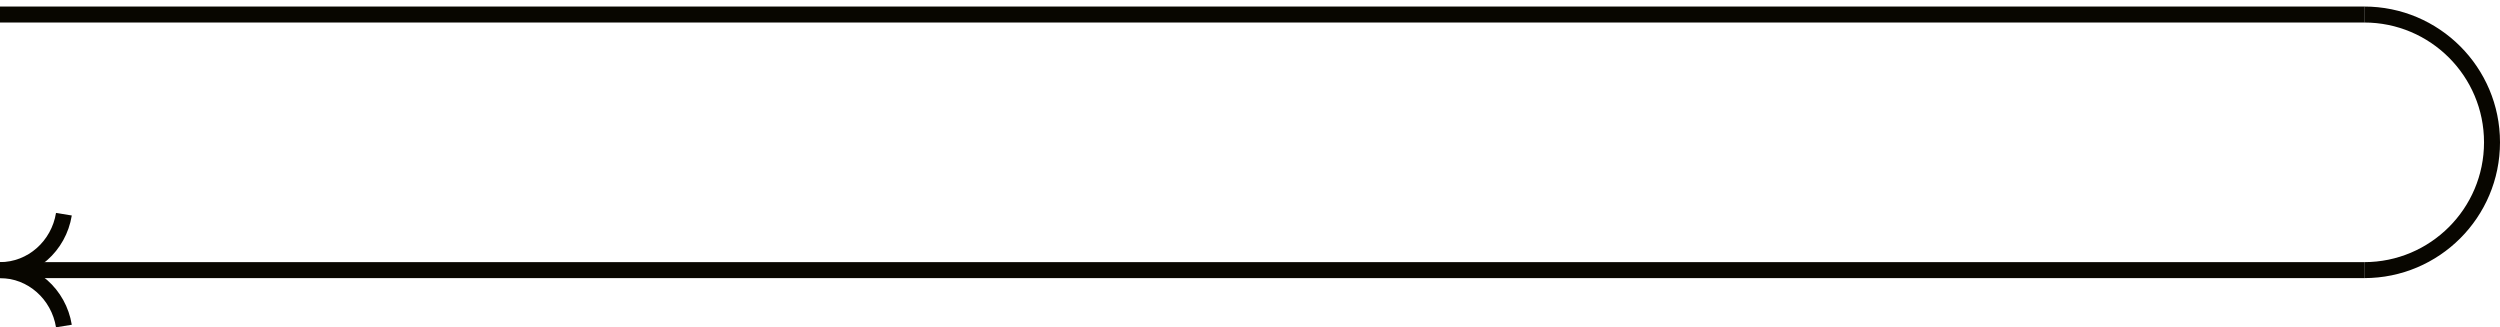
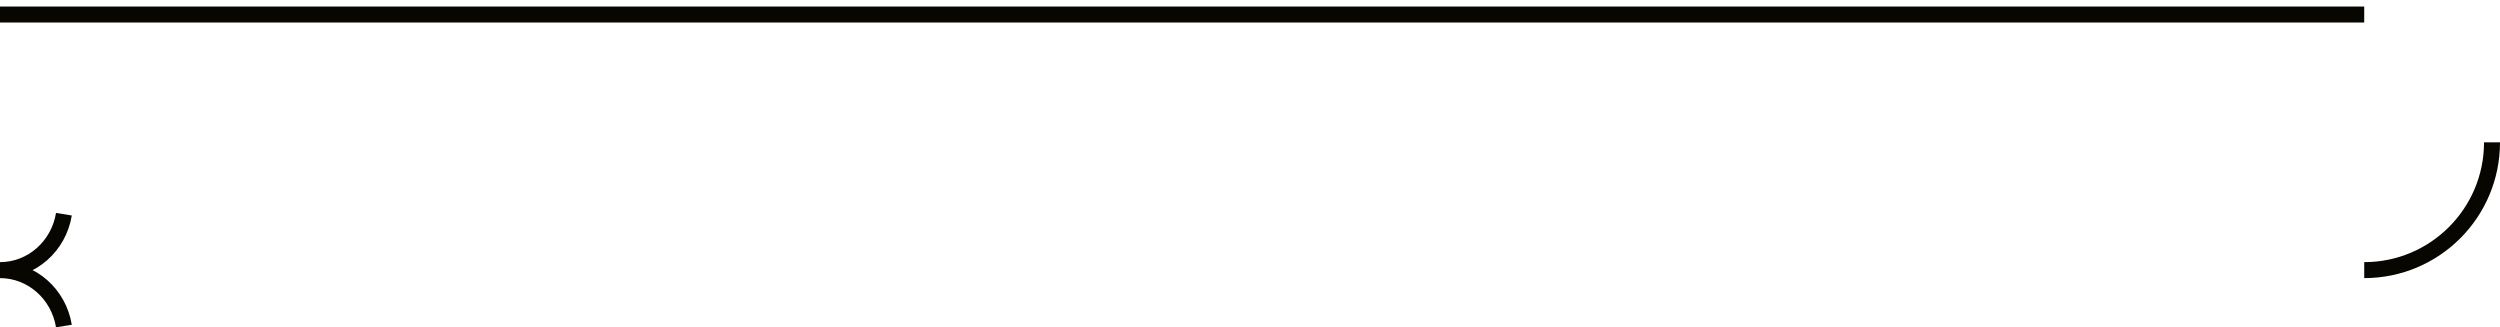
<svg xmlns="http://www.w3.org/2000/svg" width="313" height="41" viewBox="0 0 313 41" fill="none">
  <path d="M296 1.819L0 1.819" stroke="#080600" stroke-width="2" />
-   <path d="M296 33.819L0 33.819" stroke="#080600" stroke-width="2" />
  <path d="M8 26.819C7.356 30.805 3.999 33.819 -2.38249e-07 33.819C3.999 33.819 7.355 36.833 8 40.819" stroke="#080600" stroke-width="2" stroke-miterlimit="10" />
-   <path d="M296 33.819C304.837 33.819 312 26.656 312 17.819C312 8.983 304.837 1.819 296 1.819" stroke="#080600" stroke-width="2" />
+   <path d="M296 33.819C304.837 33.819 312 26.656 312 17.819" stroke="#080600" stroke-width="2" />
</svg>